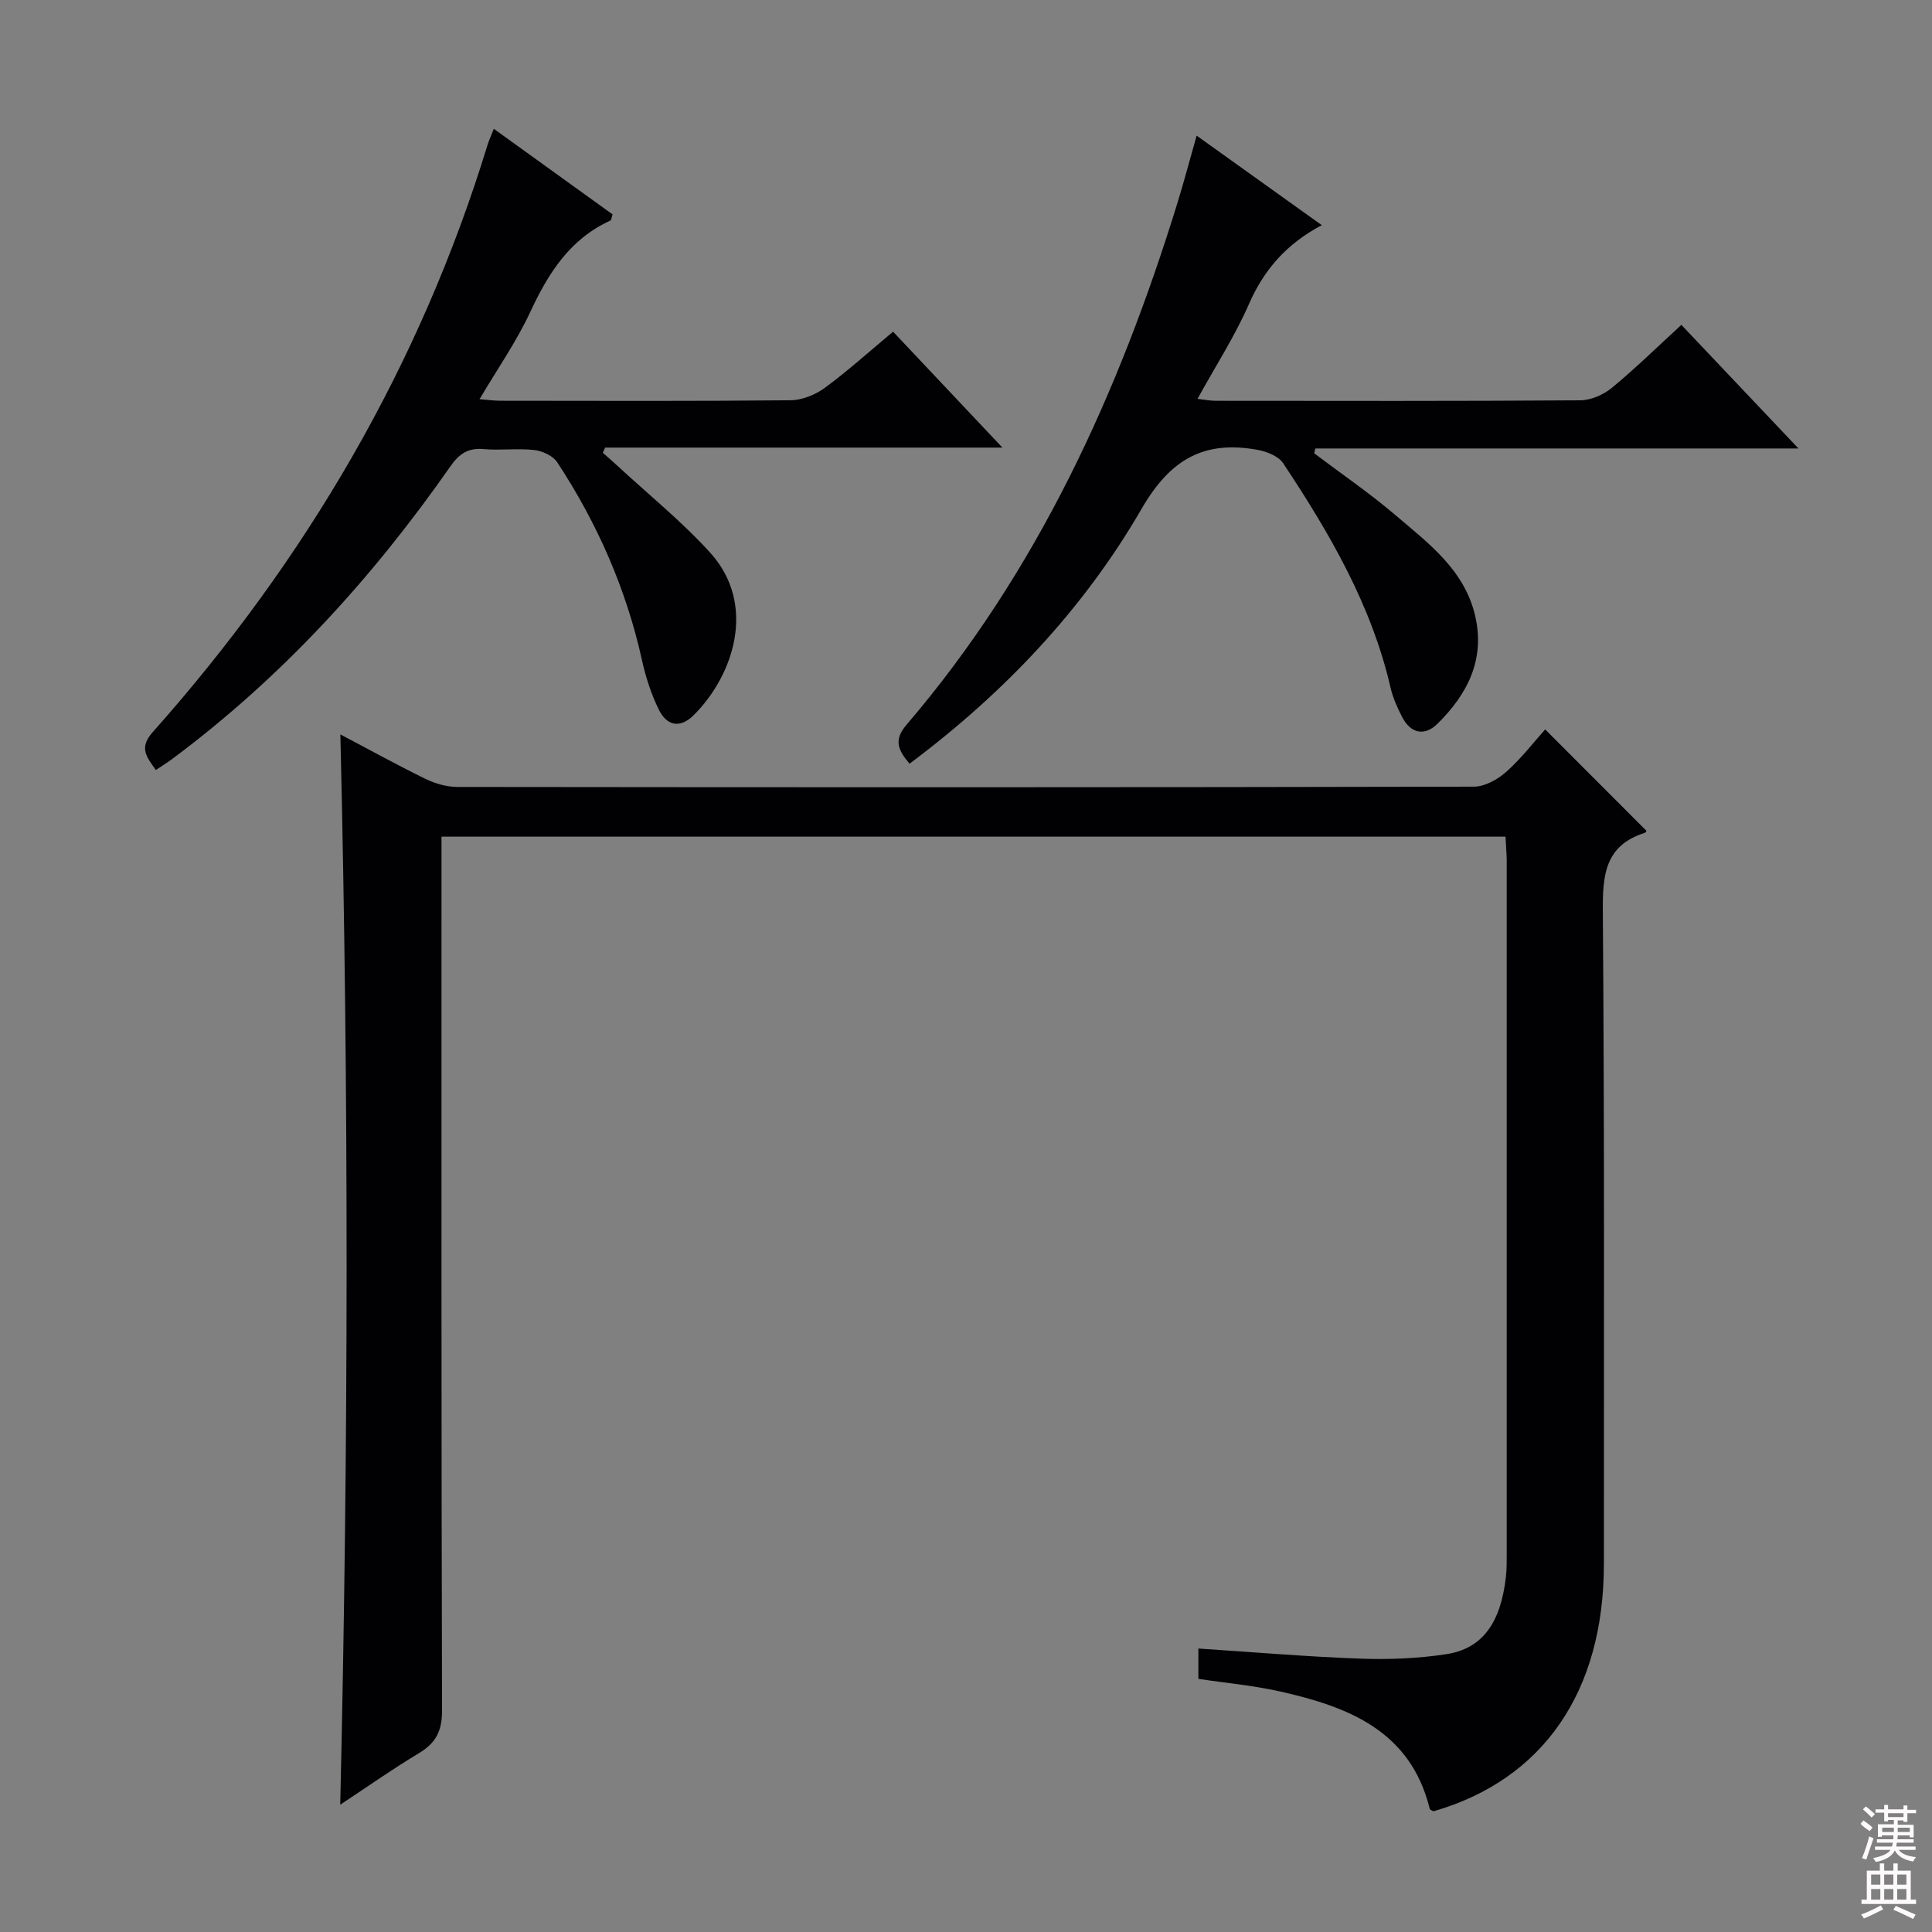
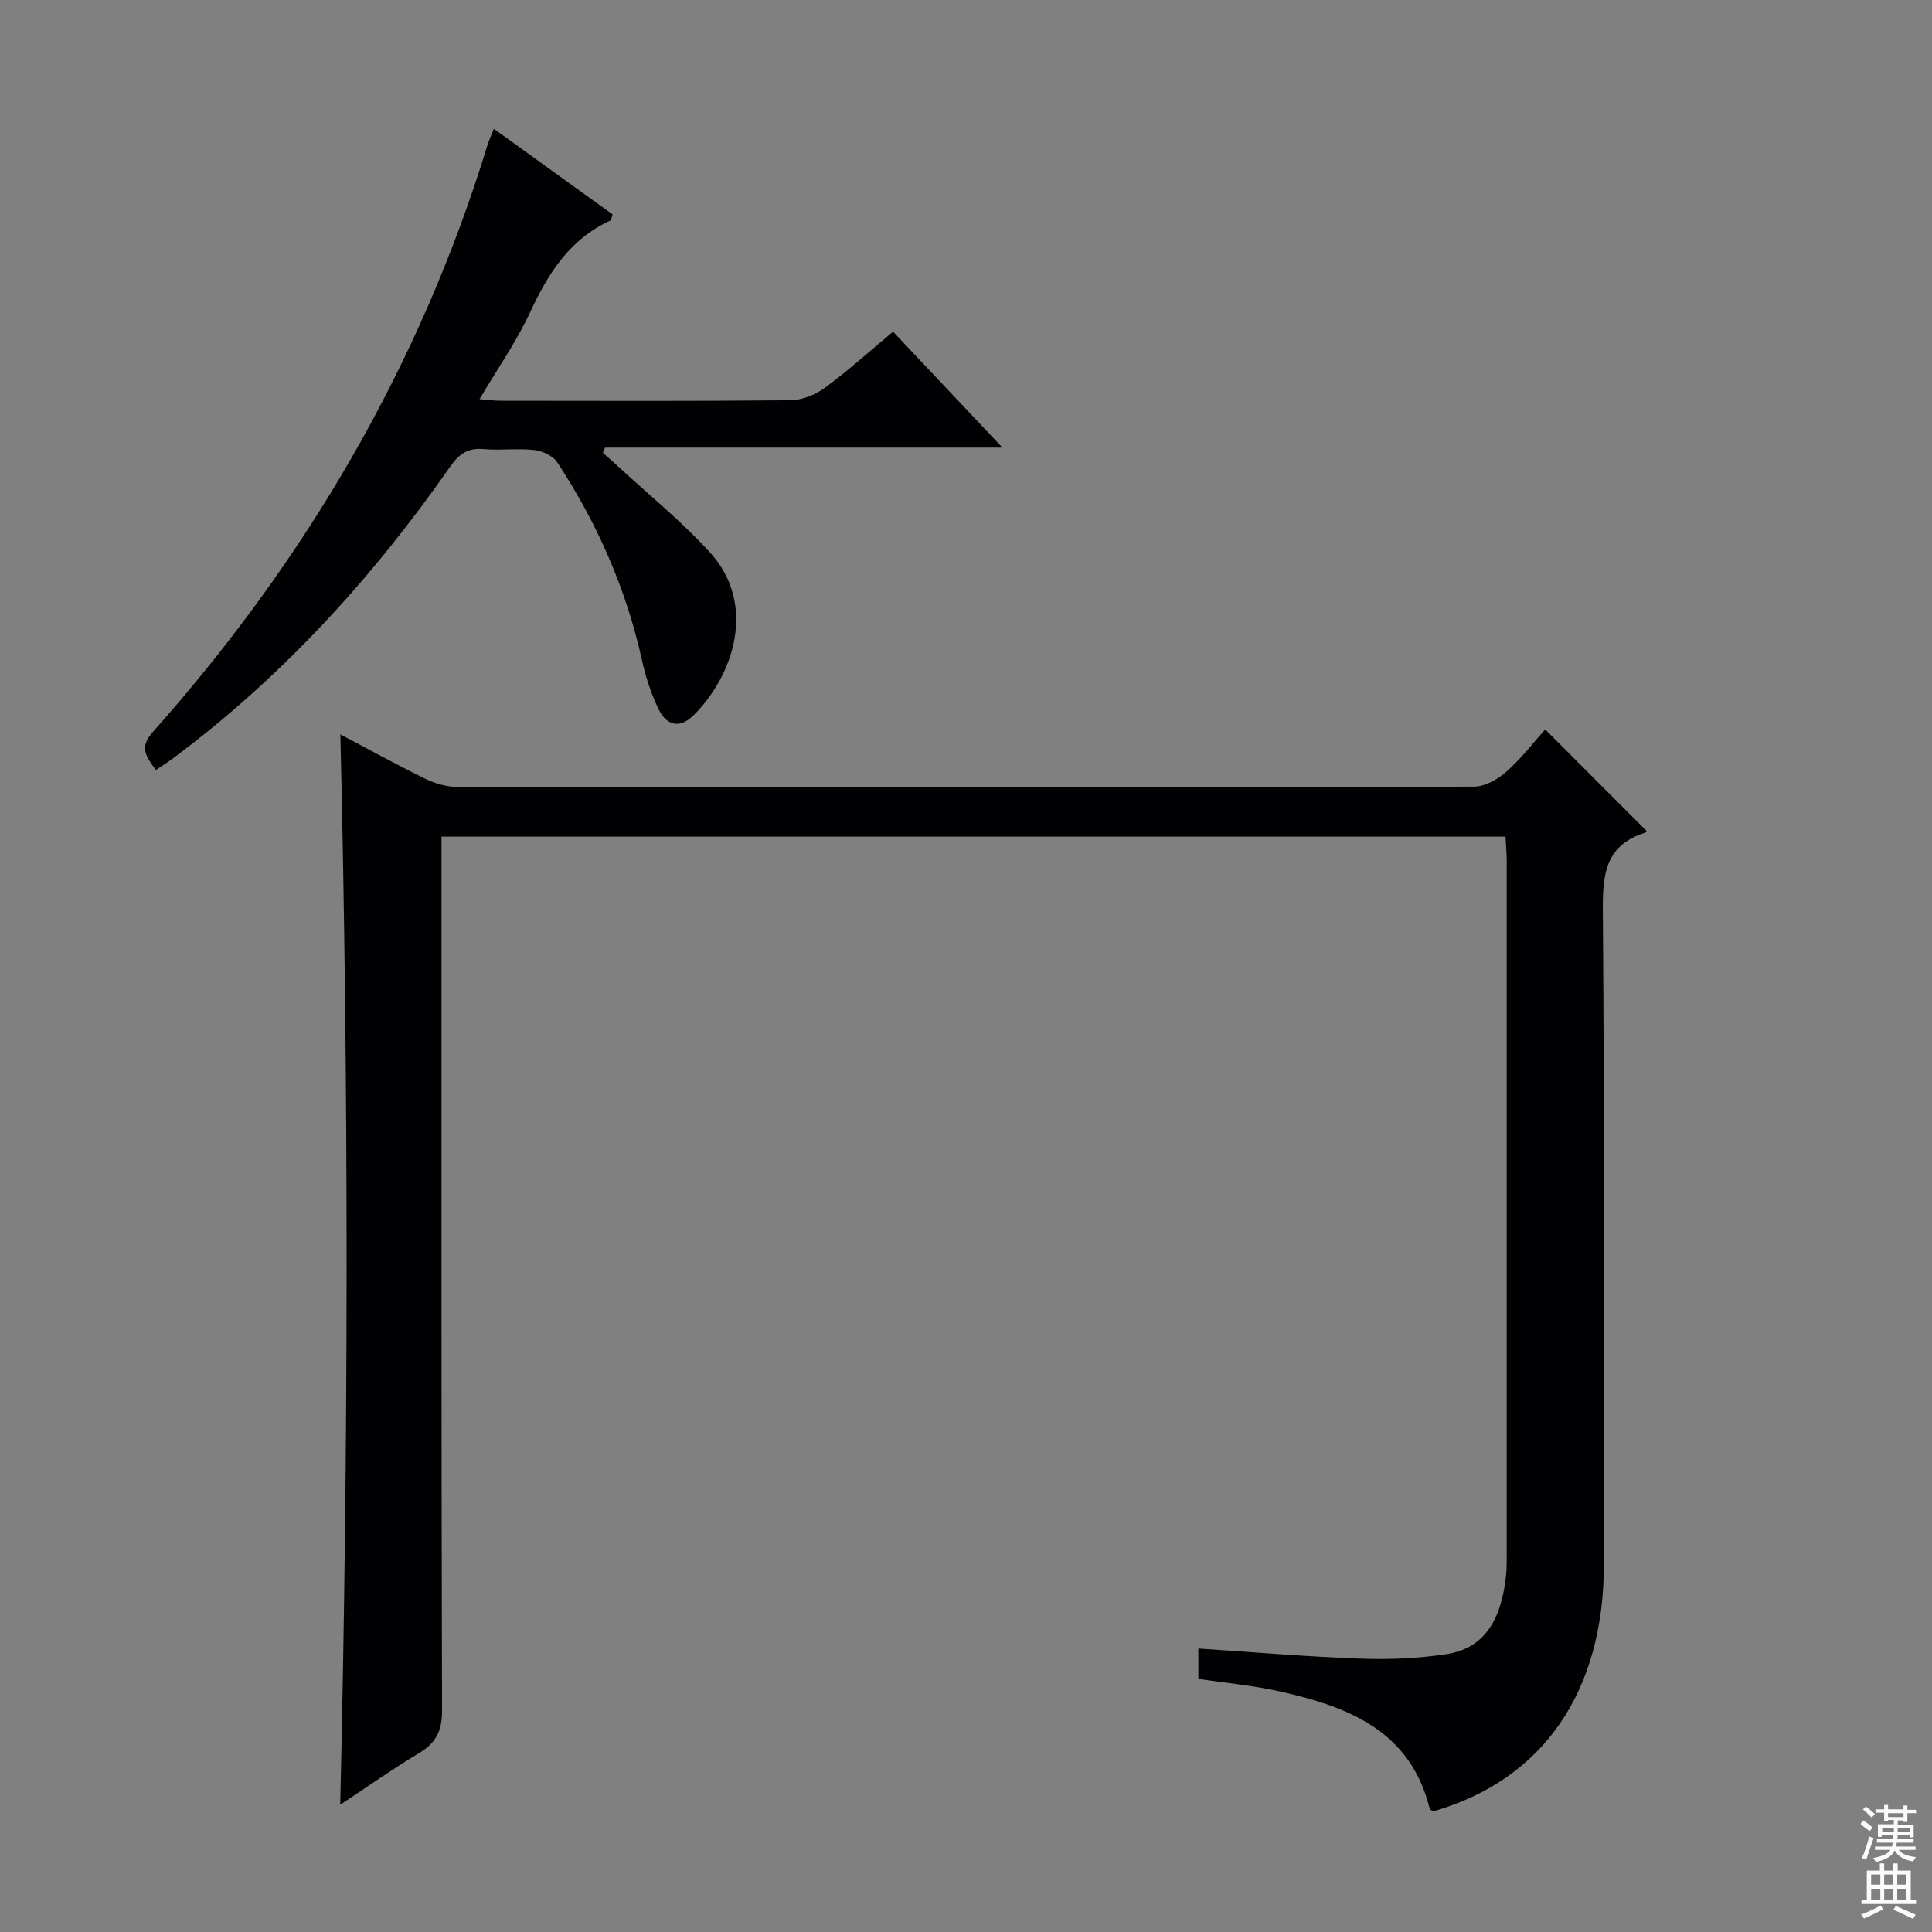
<svg xmlns="http://www.w3.org/2000/svg" enable-background="new 0 0 400 400" viewBox="0 0 400 400">
  <rect x="0" y="0" width="400" height="400" fill="#808080" stroke="none" />
  <g fill="#010103">
    <path d="m311.7 173.22c-73.59 0-146.56 0-220.29 0v6.47c0 58.16-.05 116.32.11 174.47.01 4.22-1.28 6.72-4.79 8.82-5.39 3.23-10.54 6.87-16.29 10.66 1.72-74.1 1.79-147.64.03-221.59 5.92 3.12 11.71 6.32 17.64 9.22 2 .97 4.37 1.65 6.58 1.66 70.16.08 140.31.1 210.47-.06 2.26-.01 4.9-1.48 6.68-3.06 3.08-2.73 5.63-6.07 8.07-8.79 7.13 7.14 14.03 14.05 20.97 20.99.05-.06-.11.35-.37.43-8.27 2.63-8.72 8.78-8.66 16.34.35 44.99.22 89.99.22 134.98 0 26.49-12.56 44.69-35.28 51.25-.27-.17-.73-.29-.78-.52-3.99-16.18-16.88-21.12-30.98-24.29-5.47-1.23-11.1-1.73-16.92-2.61 0-2.05 0-4.12 0-6.28 11.31.74 22.37 1.69 33.45 2.09 5.95.22 12.01-.02 17.89-.92 7.49-1.15 11.26-6.51 12.33-16 .19-1.65.17-3.33.17-4.99.01-47.83.01-95.65 0-143.48-.03-1.47-.16-2.93-.25-4.79z" />
-     <path d="m188.31 158.12c-2.42-2.86-3.31-4.93-.63-8.06 27.09-31.66 43.96-68.68 56.12-108.12 1.31-4.26 2.45-8.57 3.95-13.86 8.71 6.23 16.98 12.15 25.91 18.54-7.25 3.83-11.94 9.17-15.06 16.29-2.91 6.66-6.91 12.84-10.67 19.67 1.38.15 2.58.4 3.78.4 25.17.02 50.33.08 75.5-.1 2.21-.02 4.79-1.17 6.53-2.6 4.85-4 9.35-8.42 14.37-13.02 8.01 8.45 15.76 16.64 24.24 25.59-33.87 0-66.95 0-100.03 0-.08.33-.15.67-.23 1 5.64 4.26 11.5 8.26 16.87 12.84 6.8 5.8 14.21 11.28 16.44 20.74 2.14 9.1-1.58 16.31-7.8 22.43-2.68 2.63-5.55 2-7.32-1.44-.98-1.91-1.89-3.93-2.37-6-3.95-17.17-12.66-32.07-22.25-46.52-.96-1.45-3.34-2.4-5.21-2.75-11.06-2.02-18.08 1.78-24.11 12.22-12 20.73-28.41 38.08-48.03 52.75z" />
    <path d="m32.26 159.42c-1.86-2.68-3.59-4.52-.65-7.83 31.67-35.62 55.33-75.86 69.33-121.59.29-.94.71-1.83 1.3-3.33 8.41 6.06 16.55 11.92 24.59 17.72-.24.7-.26 1.18-.45 1.27-8.39 3.82-12.85 10.88-16.59 18.92-2.85 6.13-6.78 11.76-10.51 18.07 1.66.13 3.04.32 4.42.32 19.99.02 39.97.1 59.96-.1 2.39-.02 5.12-1.12 7.08-2.55 4.8-3.53 9.25-7.55 14.16-11.65 7.38 7.83 14.66 15.54 22.64 24-28 0-55.13 0-82.26 0-.16.36-.31.71-.47 1.07 1 .89 2.01 1.76 2.98 2.66 6.45 5.97 13.35 11.53 19.24 18.02 9.72 10.71 4.89 25.39-3.4 33.64-2.86 2.85-5.59 2.17-7.21-1.1-1.59-3.23-2.73-6.77-3.51-10.29-3.27-14.78-9.27-28.38-17.55-40.97-.88-1.34-3.07-2.34-4.76-2.53-3.45-.39-7 .12-10.47-.19-3.25-.29-5.09 1-6.9 3.6-16.11 23.07-34.88 43.66-57.53 60.52-1.04.79-2.15 1.46-3.44 2.32z" />
  </g>
  <path d="m385.2 377.6.6-.7c.6.4 1.3.9 1.9 1.5l-.6.7c-.8-.5-1.4-1-1.9-1.5zm.3 7.1c.6-1.4 1.1-2.9 1.5-4.5.3.1.6.3.9.4-.5 1.4-1 2.9-1.5 4.4zm.2-10.1.6-.6c.7.5 1.3 1.1 1.9 1.6l-.7.7c-.6-.6-1.2-1.2-1.8-1.7zm8.4-.8h.8v.9h1.8v.7h-1.8v1.8h-.8v-.3h-1.2v.9h3.3v2.6h-.8v-.4h-2.5c0 .3 0 .6-.1.8h3.4v.7h-3.5c0 .3-.1.6-.1.8h4v.7h-3.5c.7.9 1.9 1.3 3.6 1.5-.2.2-.4.5-.6.9-1.9-.3-3.2-1.1-3.8-2.3-.5 1.1-1.8 2-3.9 2.4-.2-.3-.4-.5-.6-.8 1.9-.4 3.1-.9 3.6-1.7h-3.2v-.7h3.5c.1-.2.1-.5.2-.8h-3.3v-.7h3.4c0-.2 0-.5 0-.8h-2.4v.3h-.8v-2.6h3.3v-.9h-1.2v.3h-.8v-1.8h-1.8v-.7h1.8v-.9h.8v.9h3.2zm-4.4 5.5h2.4c0-.3 0-.6 0-.9h-2.4zm1.2-3.1h3.2v-.8h-3.2zm4.4 2.2h-2.4v.9h2.5v-.9z" fill="#fcfafa" />
  <path d="m389.2 385.8h.9v1.5h1.9v-1.5h.9v1.5h2.7v6h1.1v.9h-11.3v-.9h1.1v-6h2.7zm.2 8.7.5.8c-1.2.6-2.5 1.3-4 1.9-.2-.3-.3-.6-.6-.8 1.6-.6 3-1.3 4.1-1.9zm-2-4.3h1.9v-2.1h-1.9zm0 3.1h1.9v-2.2h-1.9zm2.7-3.1h1.9v-2.1h-1.9zm0 3.1h1.9v-2.2h-1.9zm2.4 1.3c1.4.6 2.7 1.2 4.1 1.8l-.5.9c-1.5-.7-2.8-1.4-4.1-1.9zm2.2-6.5h-1.9v2.1h1.9zm-1.9 5.2h1.9v-2.2h-1.9z" fill="#fcfafa" />
</svg>